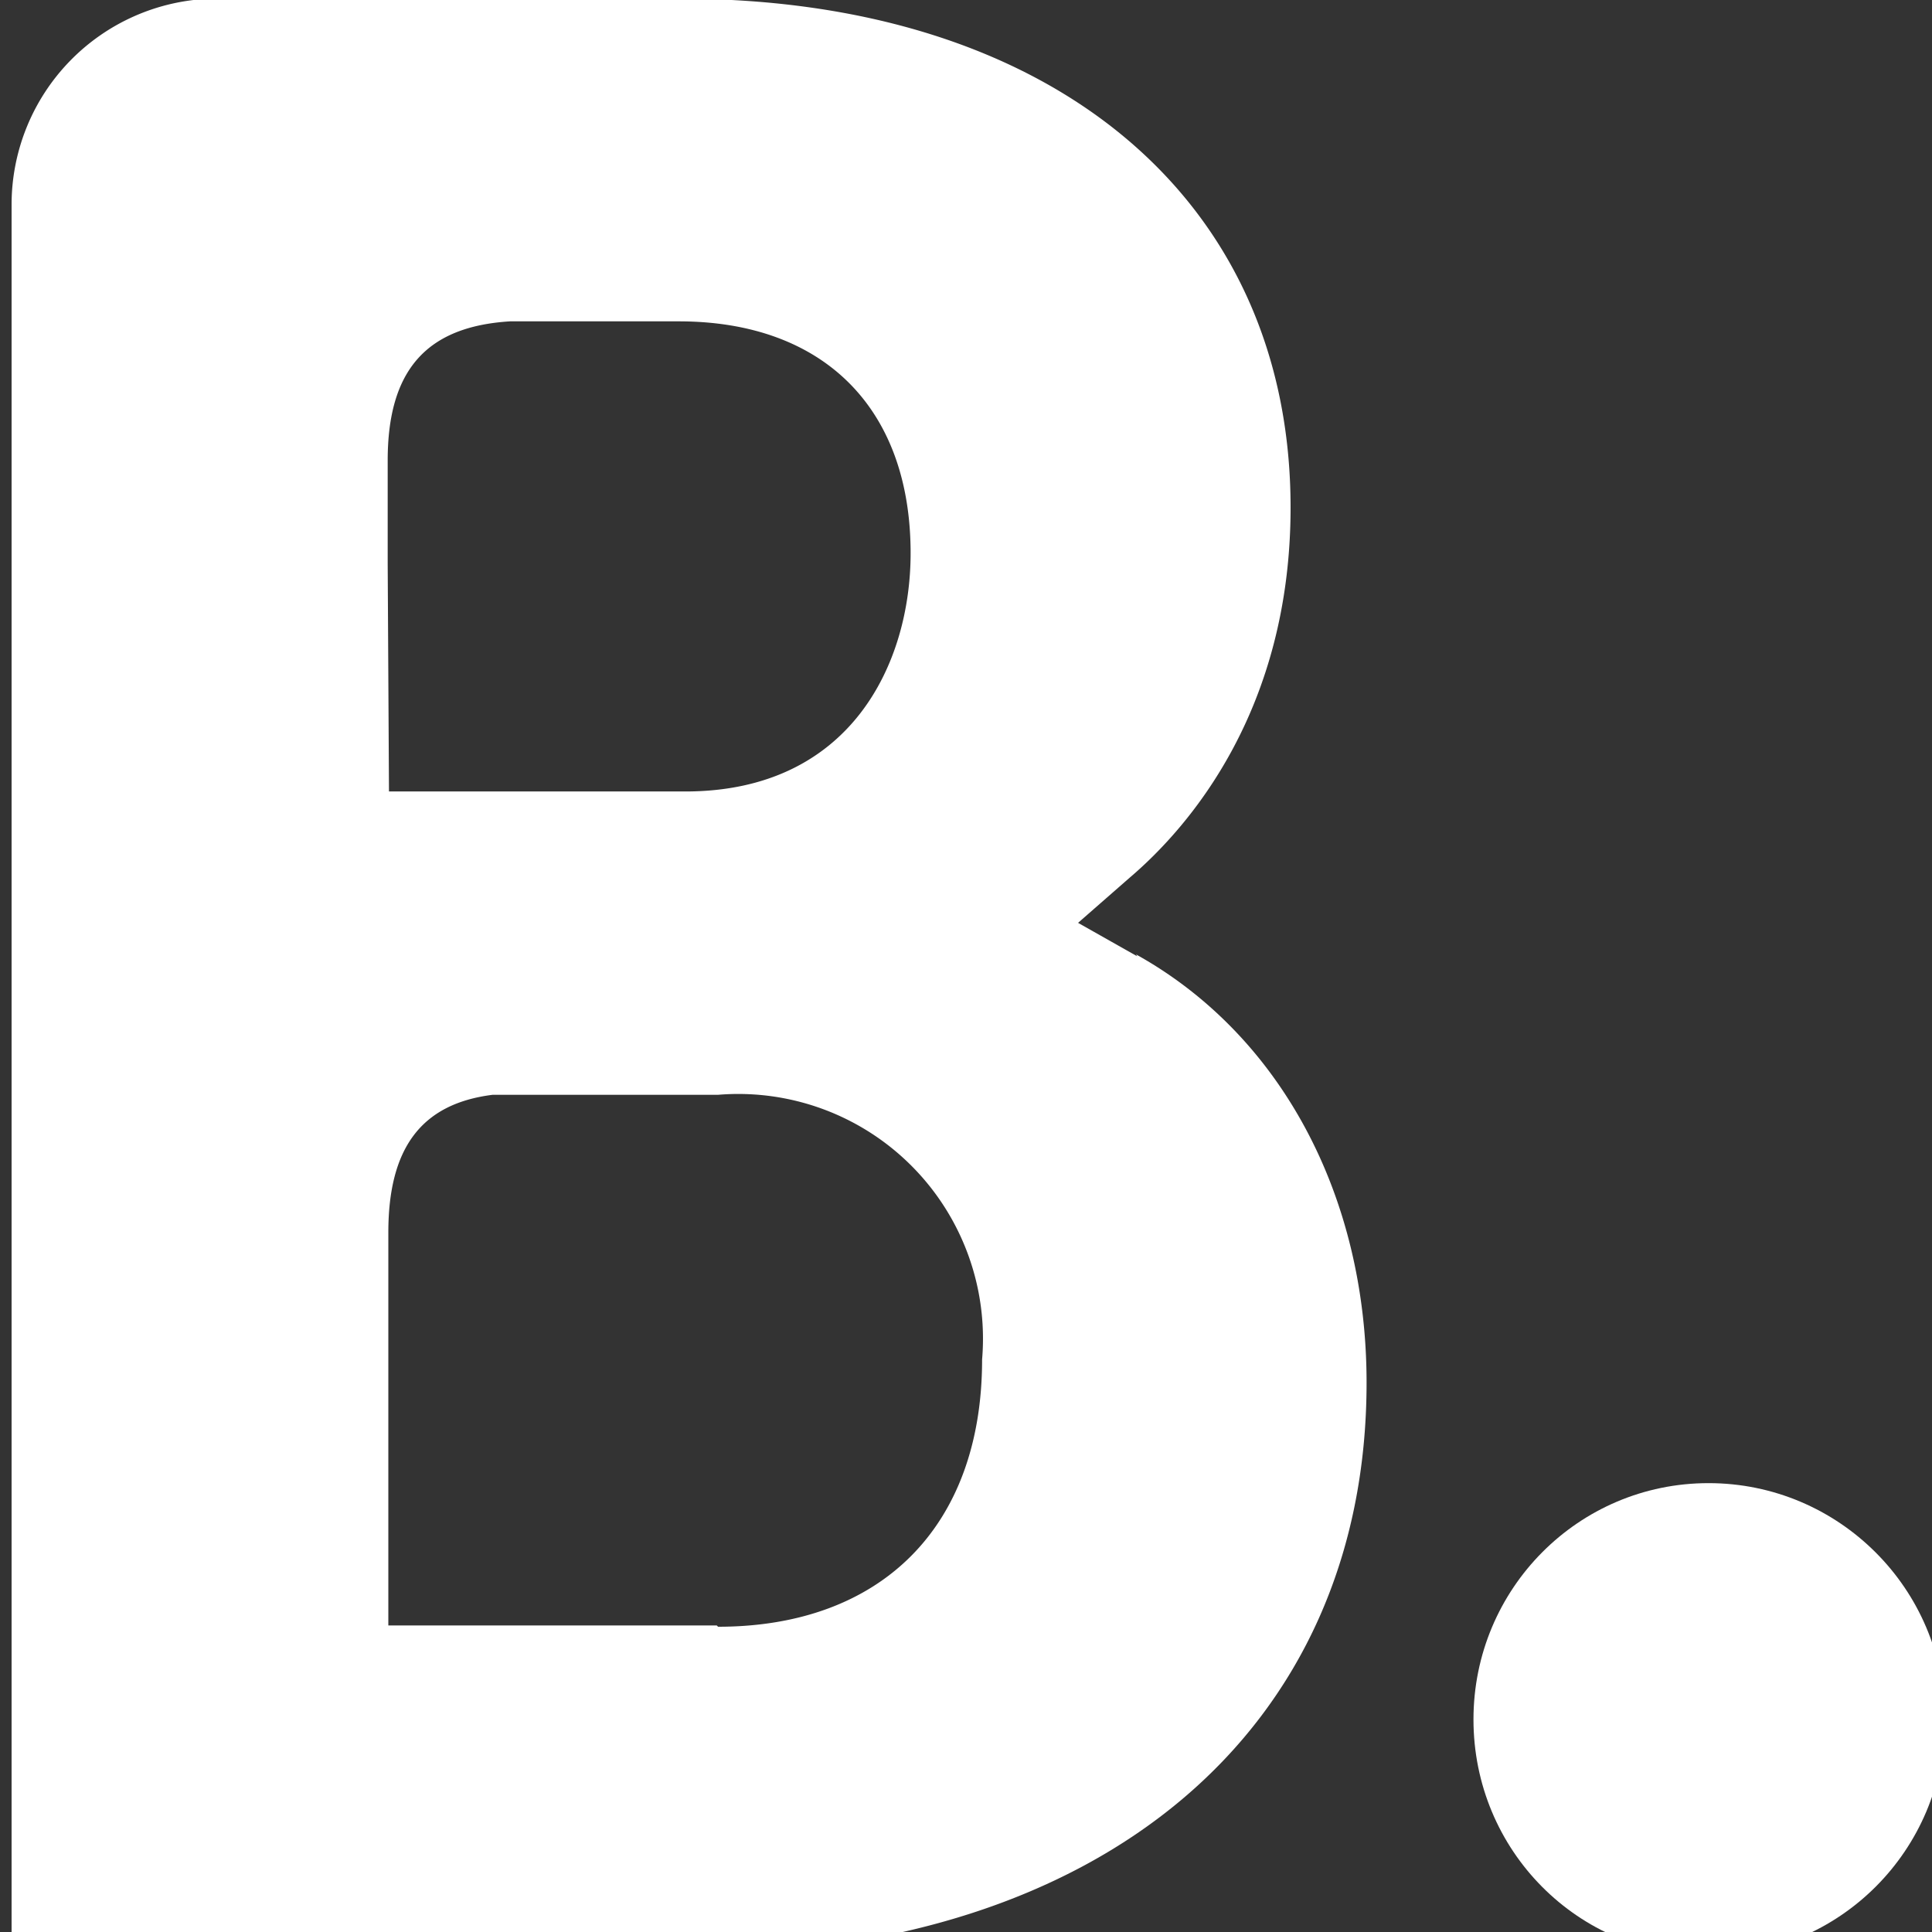
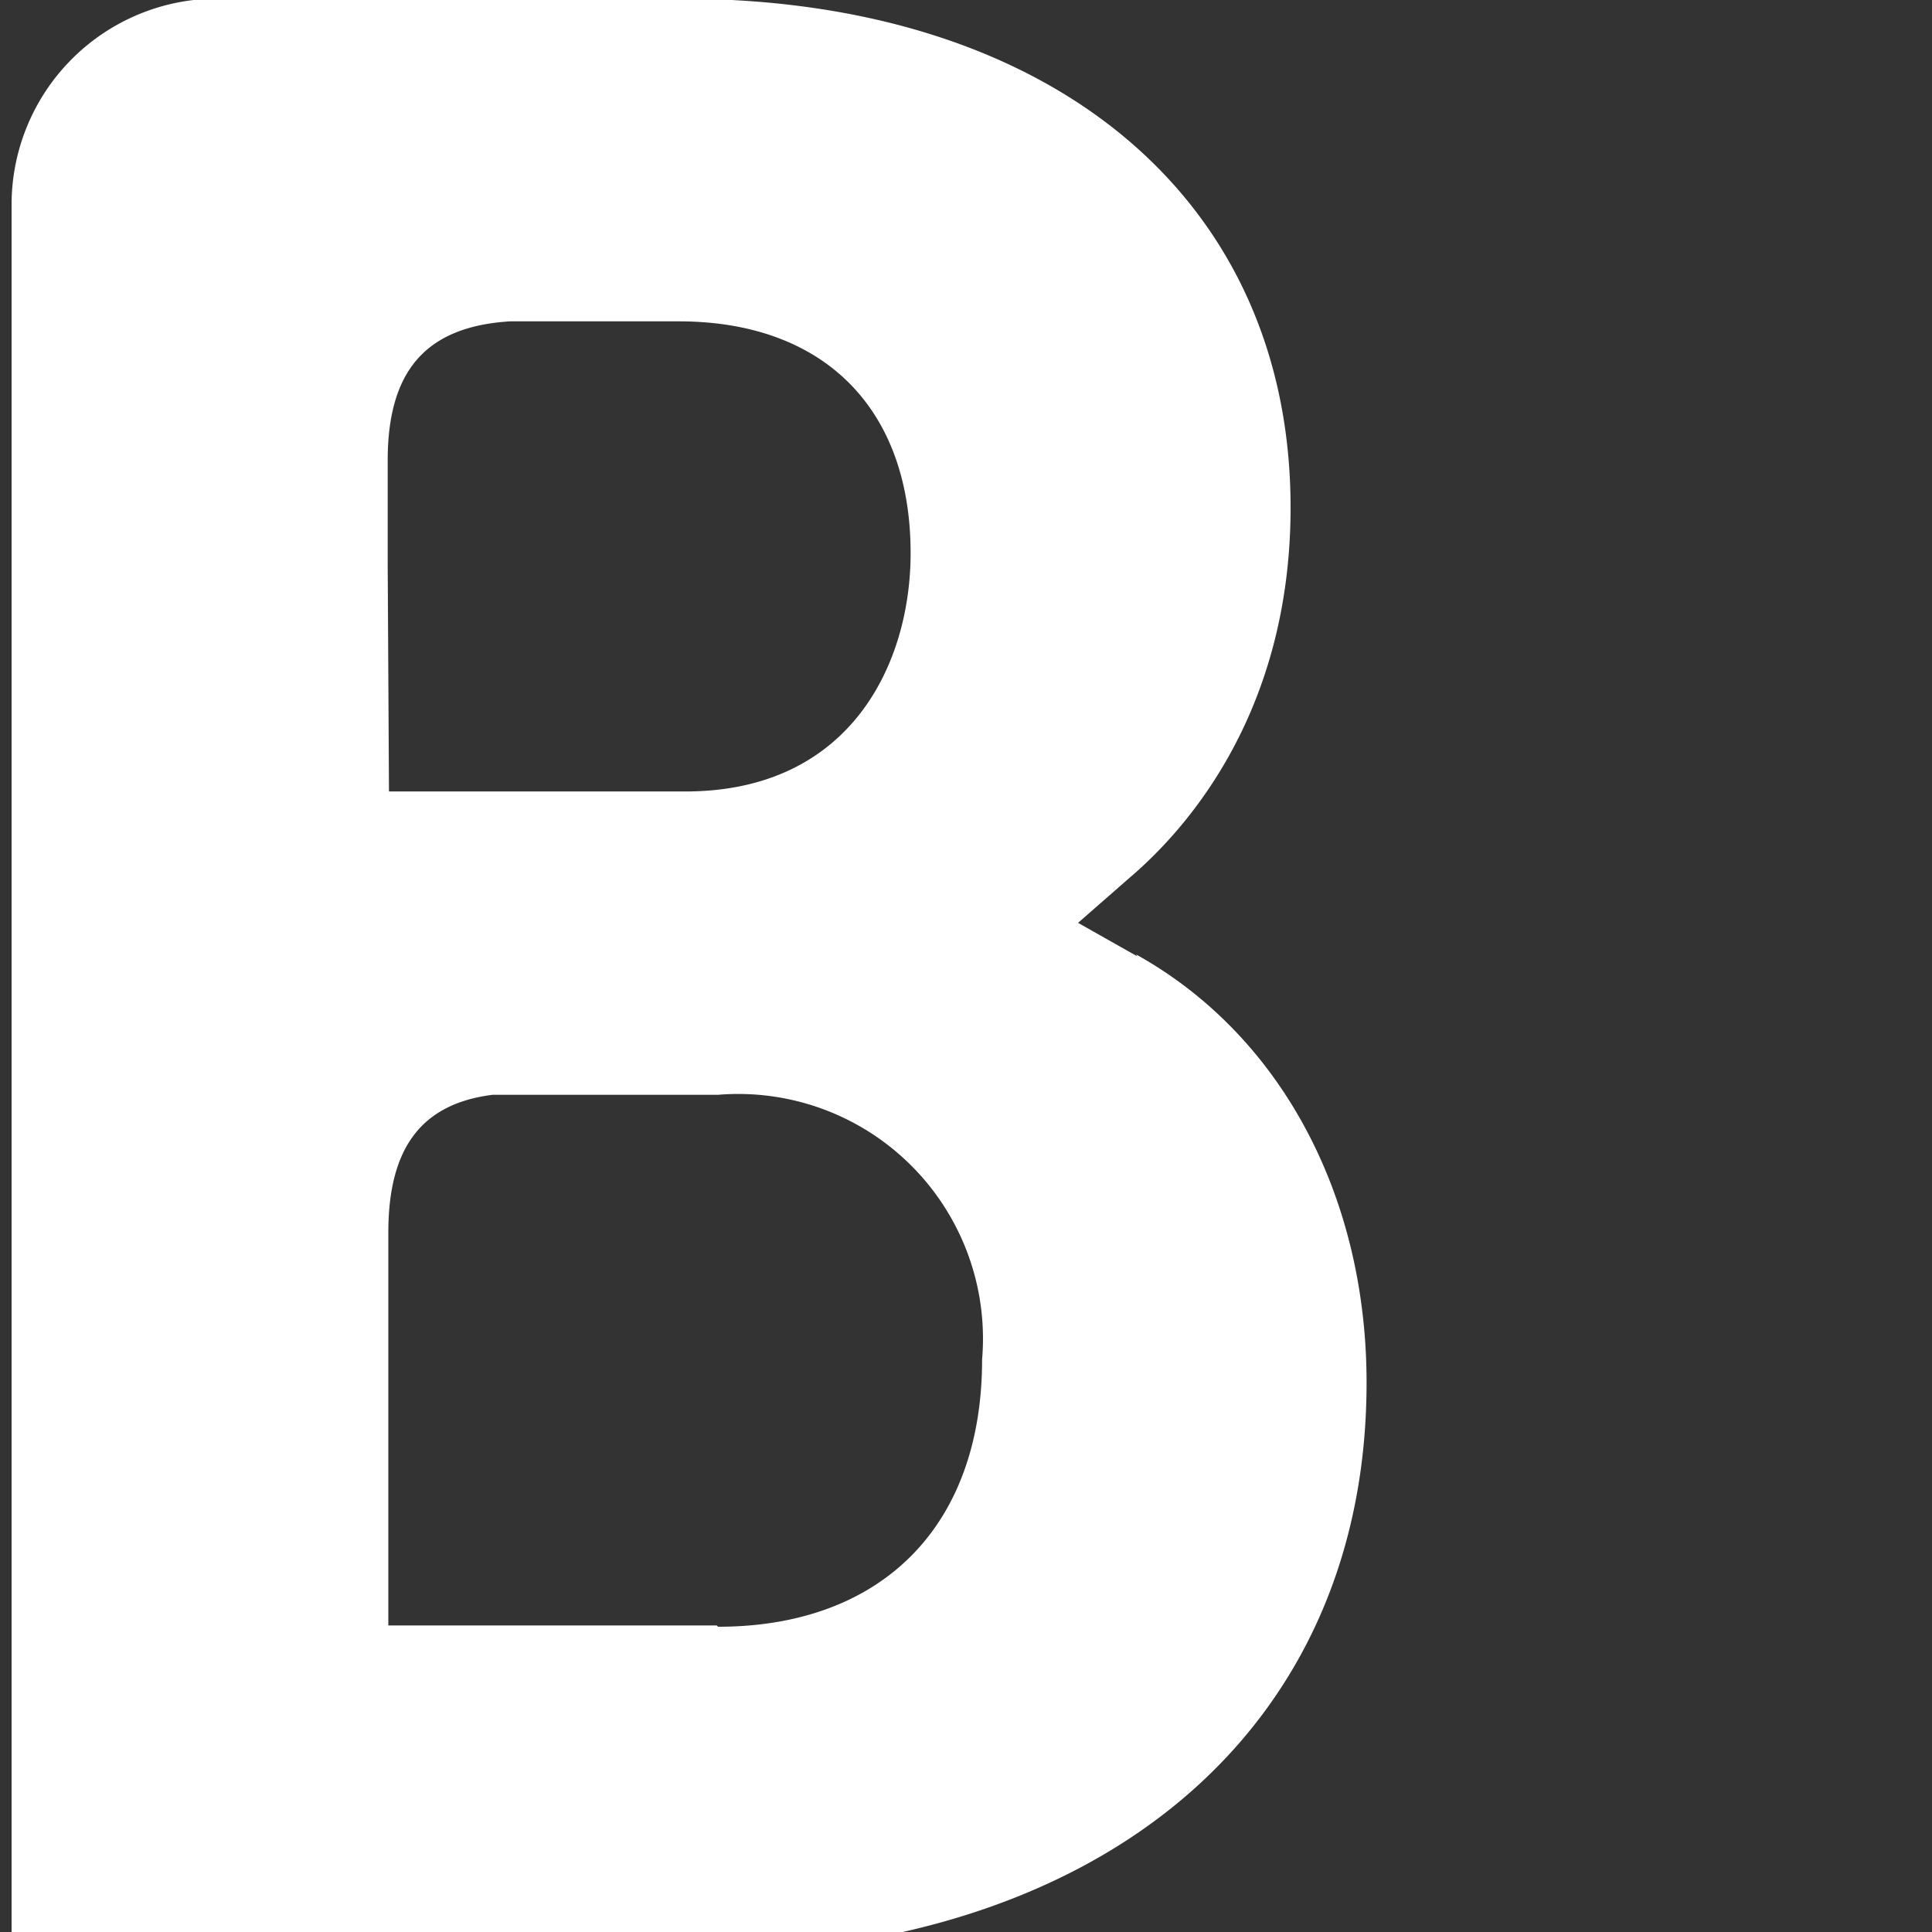
<svg xmlns="http://www.w3.org/2000/svg" fill="#000000" height="3" preserveAspectRatio="xMidYMid meet" version="1" viewBox="0.0 -0.0 3.0 3.0" width="3" zoomAndPan="magnify">
  <rect x="0.0" y="-0.0" width="3.0" height="3.0" fill="#333333" stroke="none" />
  <g id="change1_1">
    <path d="m1.113 2.524h-0.51v-0.61c0-0.13 0.05-0.2 0.162-0.214h0.35a0.38 0.38 0 0 1 0.41 0.411c0 0.26-0.157 0.415-0.41 0.415zm-0.511-1.649v-0.16c0-0.14 0.06-0.208 0.19-0.216h0.262c0.224 0 0.36 0.134 0.36 0.36 0 0.17-0.092 0.37-0.35 0.37h-0.46zm1.164 0.61l-0.092-0.052 0.08-0.07c0.094-0.08 0.25-0.262 0.25-0.575 0-0.48-0.372-0.79-0.947-0.79h-0.73a0.32 0.32 0 0 0 -0.309 0.317v2.72h1.052c0.64 0 1.052-0.348 1.052-0.888 0-0.29-0.133-0.54-0.358-0.665" fill="#ffffff" />
  </g>
  <g id="change2_1">
-     <path d="m2.288 2.67c0-0.203 0.163-0.367 0.365-0.367s0.367 0.164 0.367 0.367-0.164 0.367-0.367 0.367-0.365-0.164-0.365-0.367" fill="#ffffff" />
-   </g>
+     </g>
</svg>